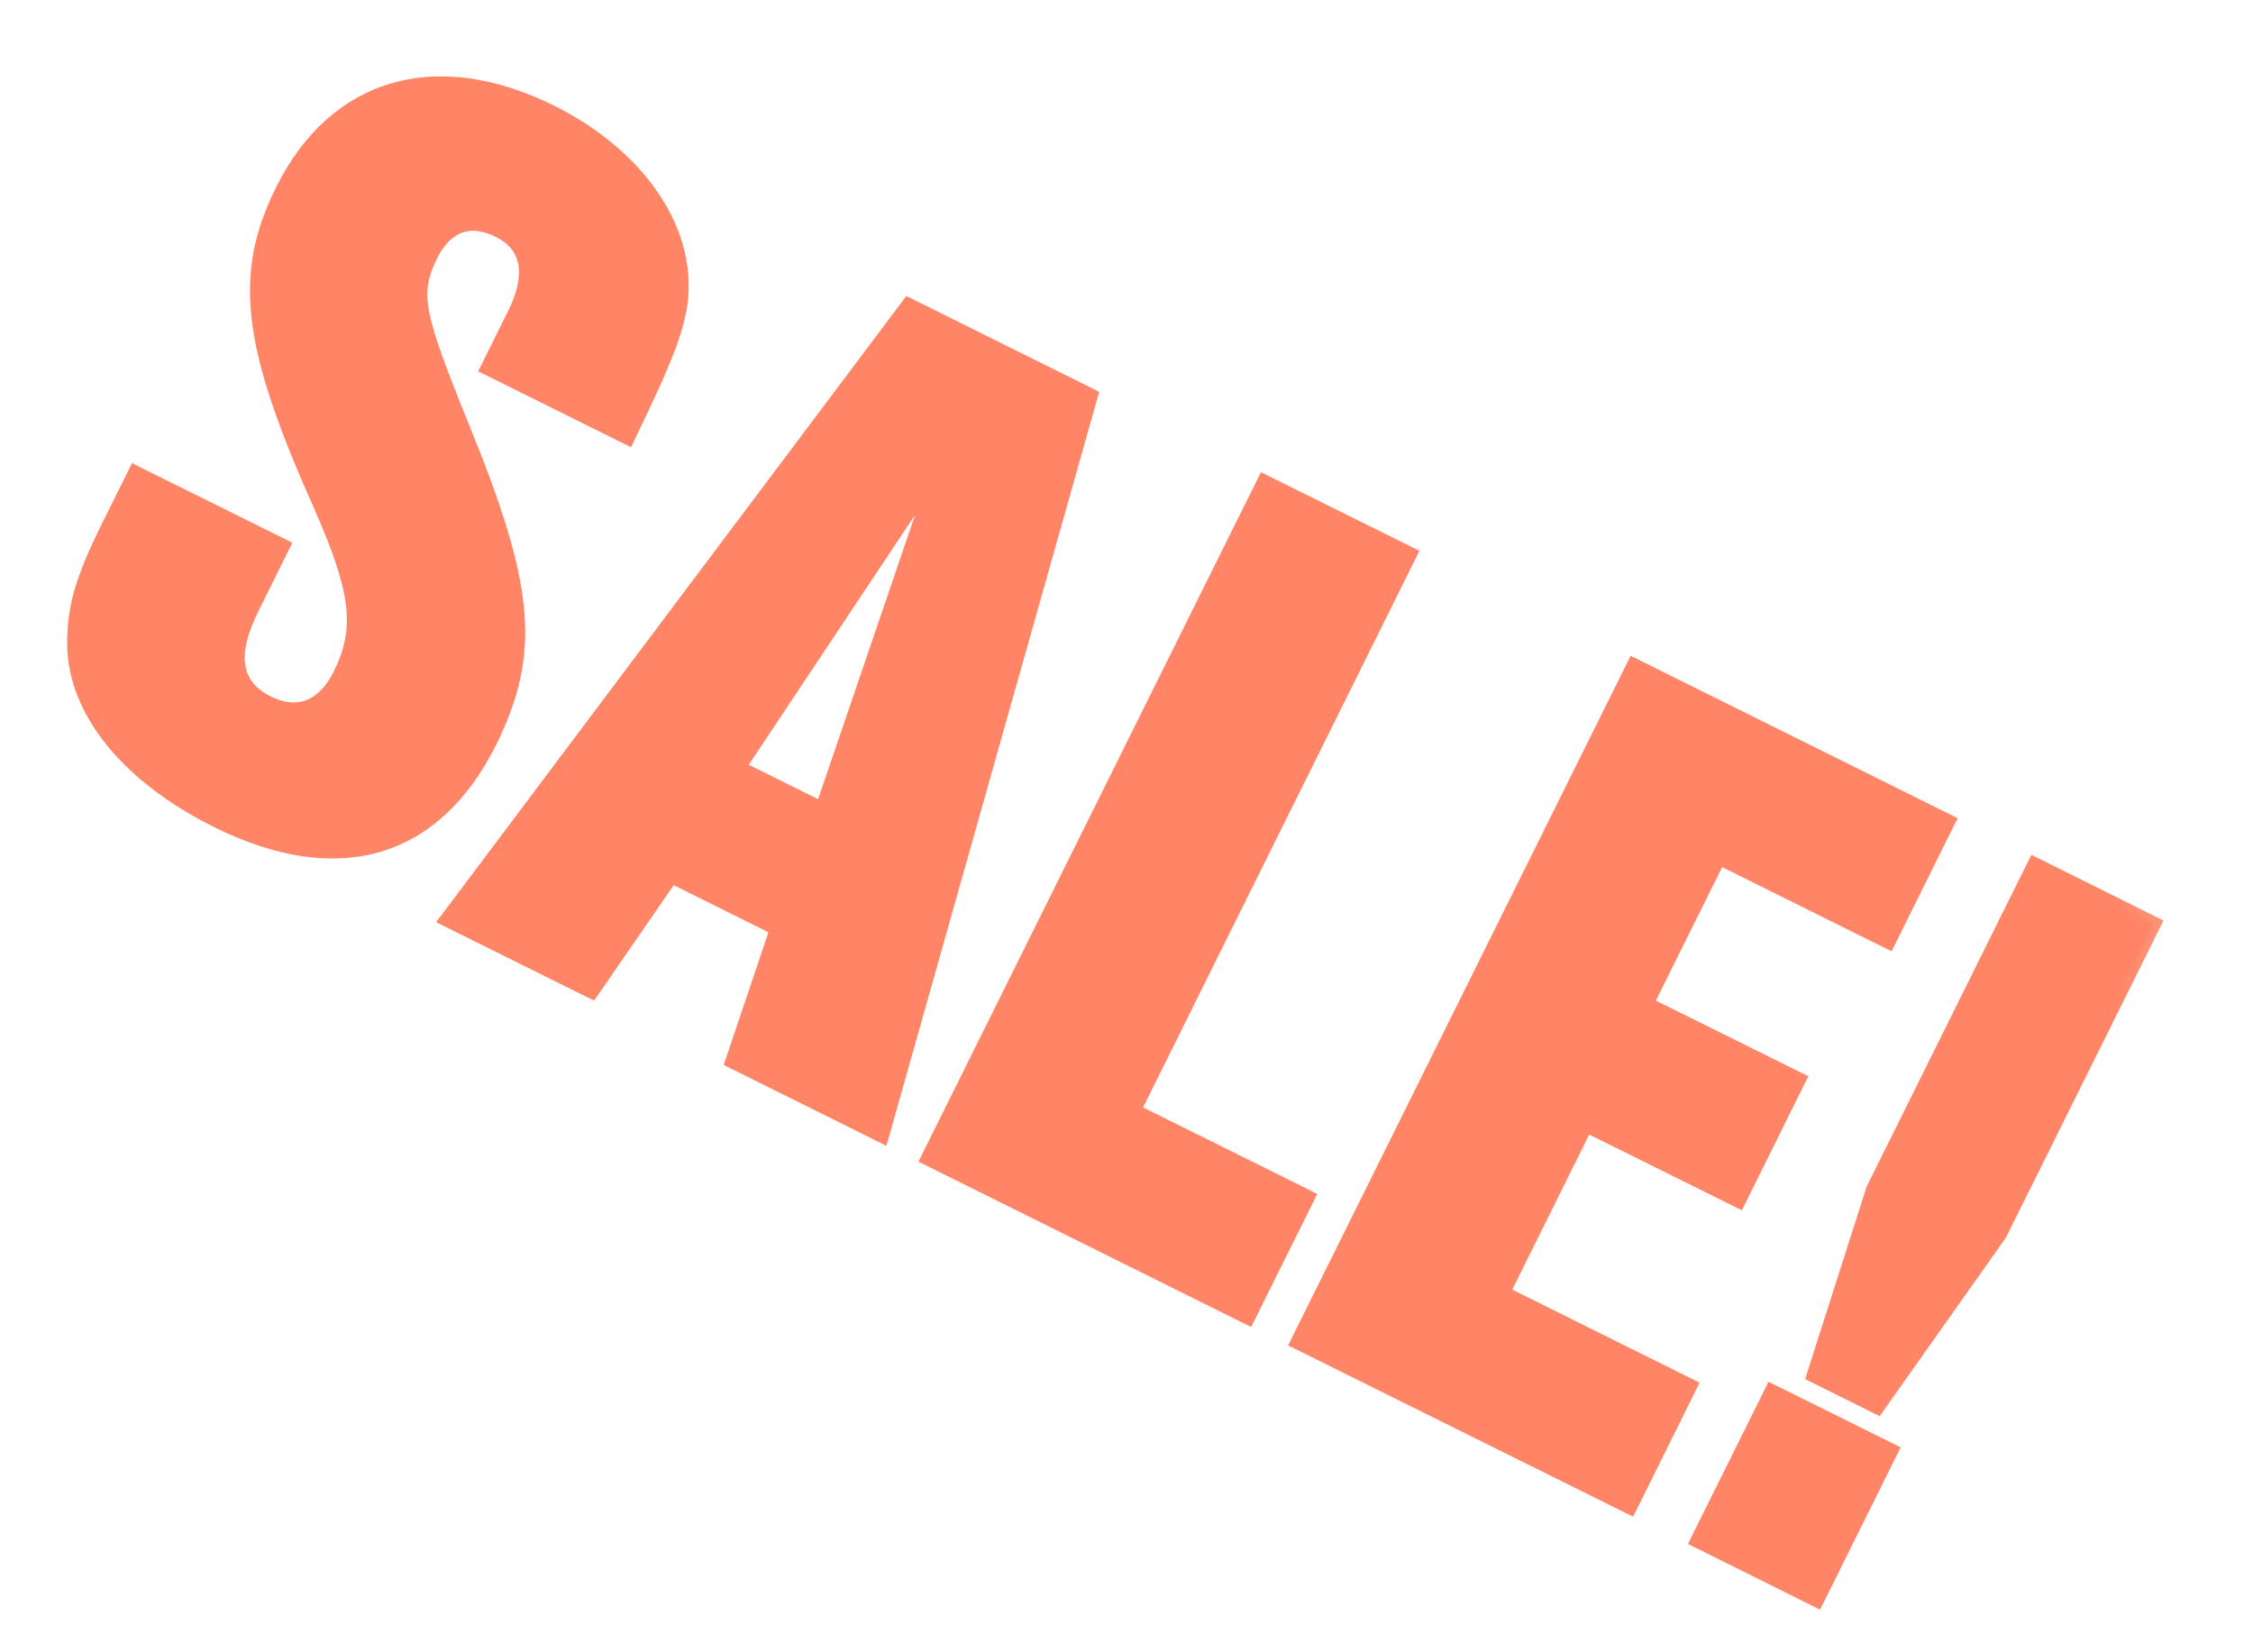
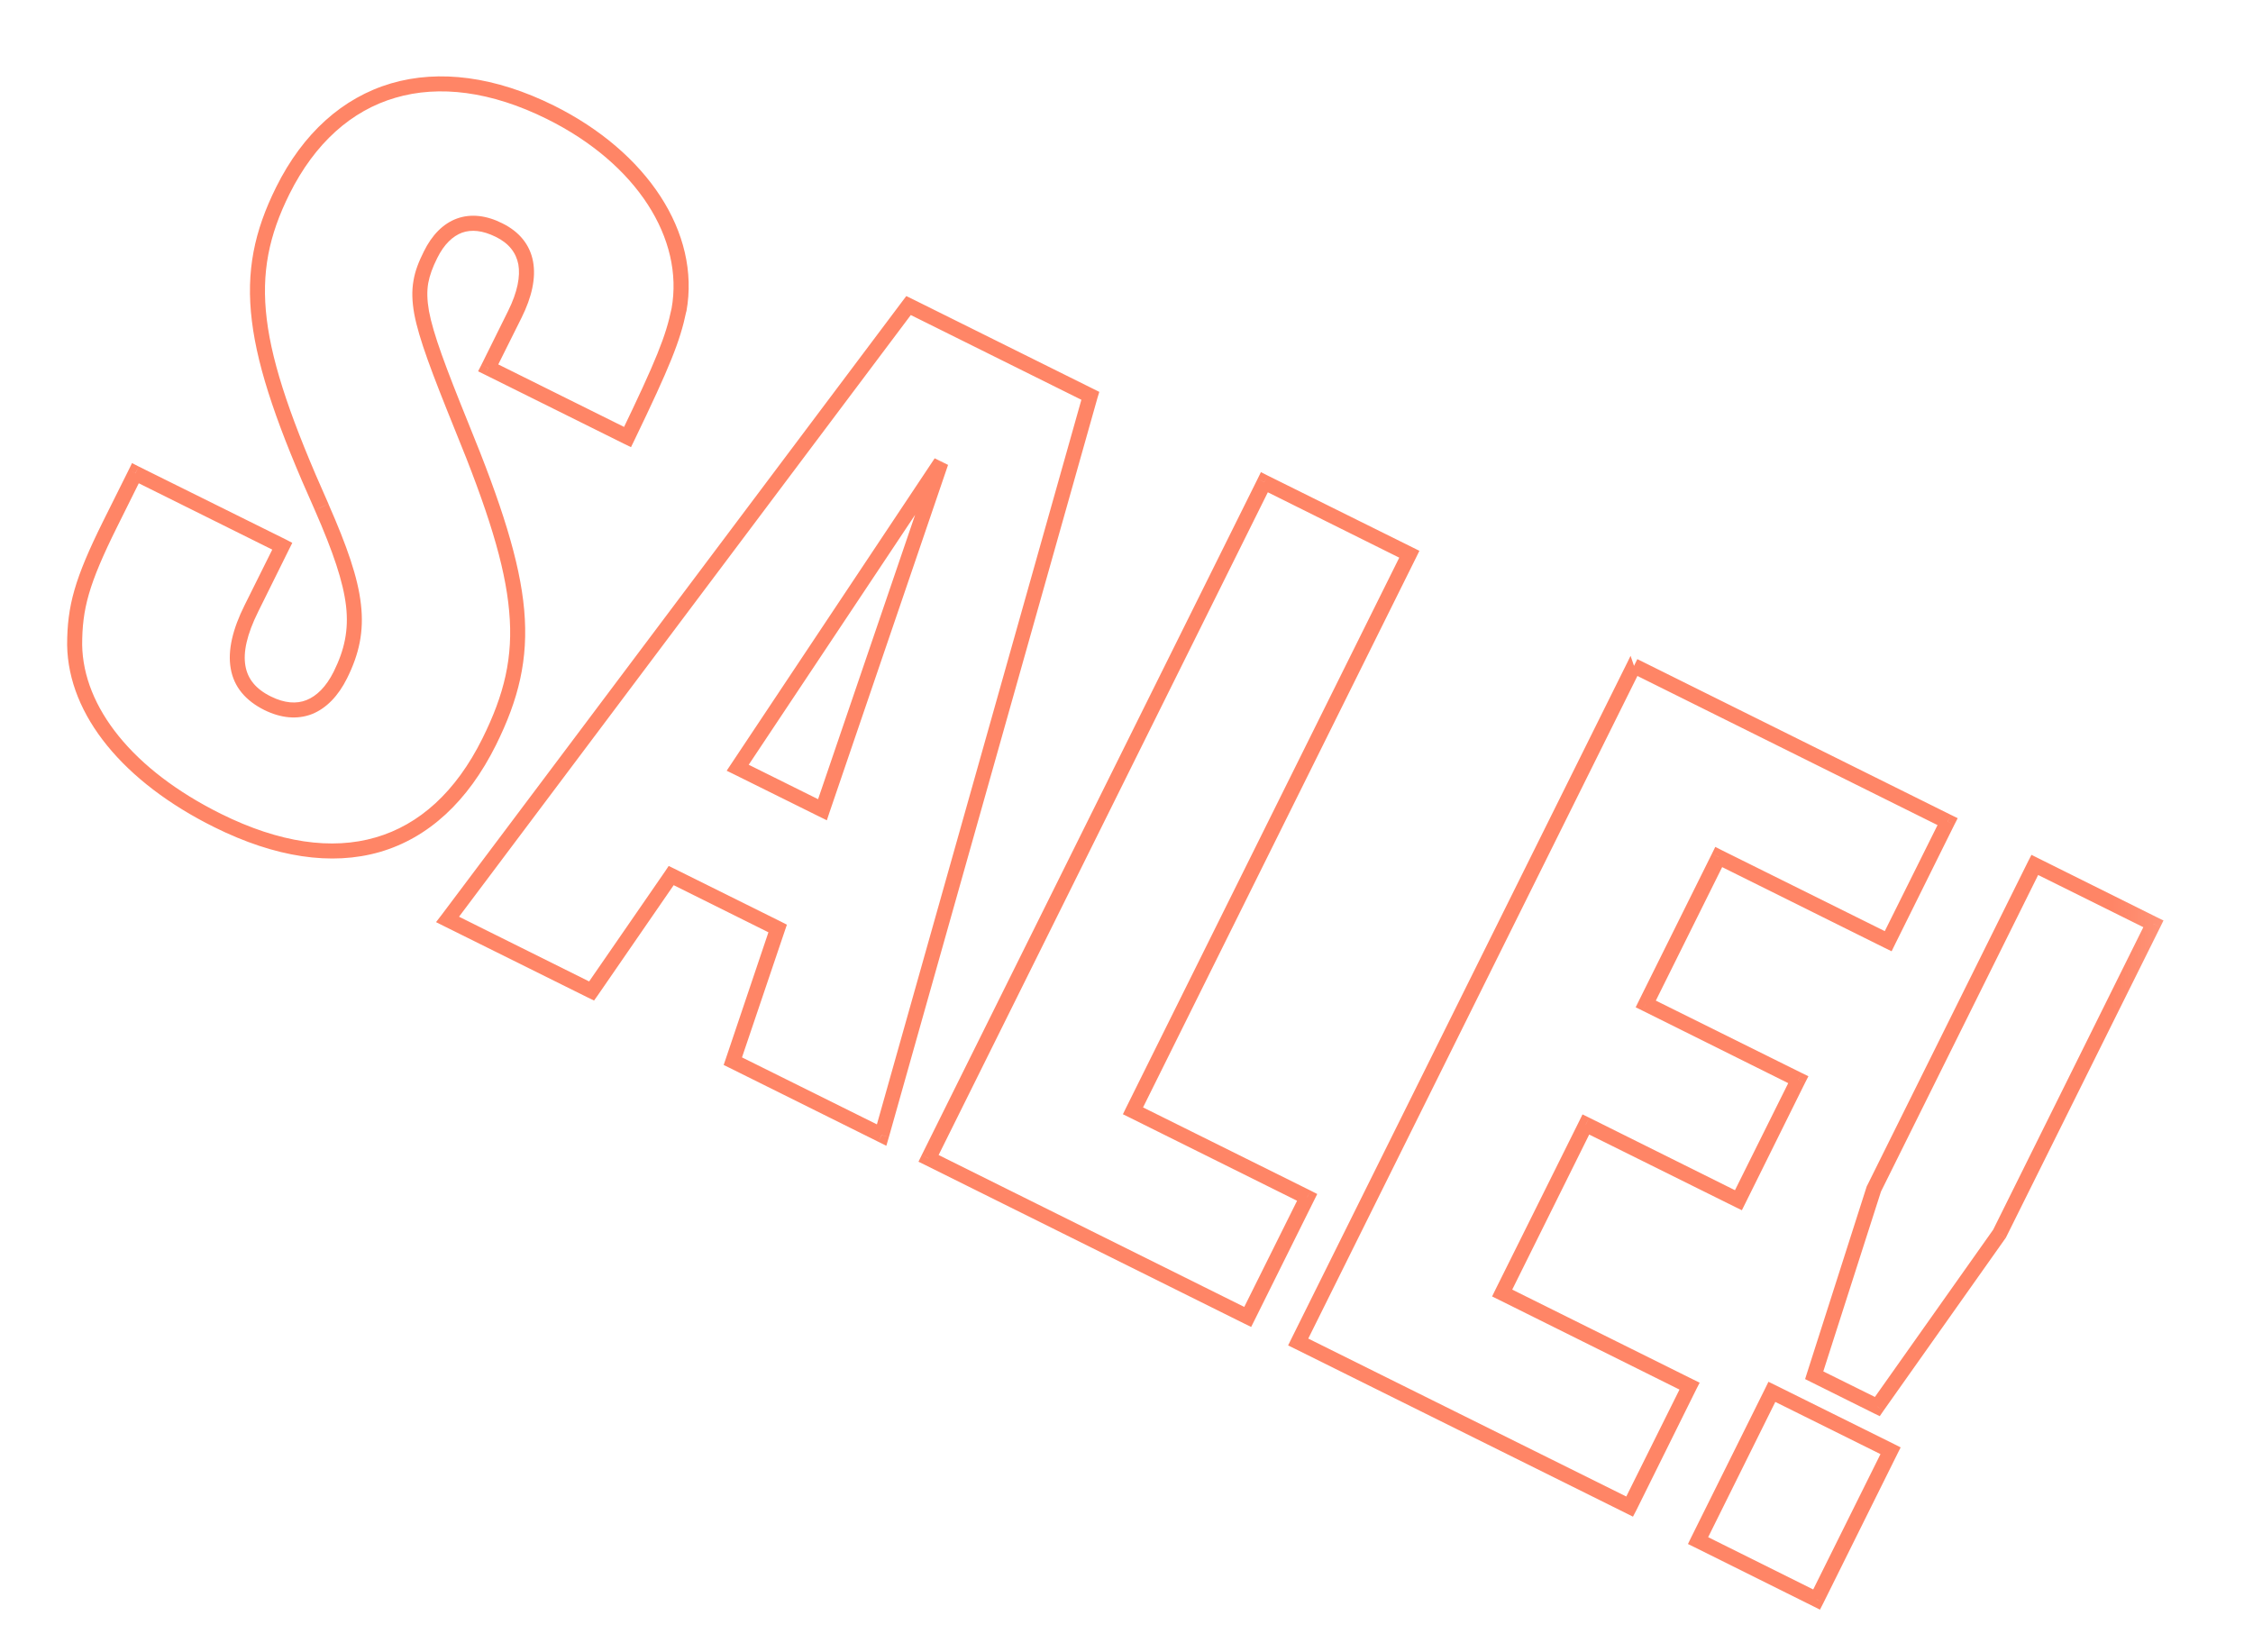
<svg xmlns="http://www.w3.org/2000/svg" width="15" height="11" viewBox="0 0 15 11" fill="none">
  <mask id="path-1-outside-1_202_1507" maskUnits="userSpaceOnUse" x="-0.441" y="-0.731" width="15.652" height="12.497" fill="black">
    <rect fill="white" x="-0.441" y="-0.731" width="15.652" height="12.497" />
    <path d="M4.178 2.91L3.25 2.449L3.428 2.092C3.559 1.829 3.524 1.631 3.323 1.532C3.129 1.435 2.966 1.495 2.867 1.696C2.739 1.953 2.767 2.084 3.073 2.838C3.511 3.907 3.553 4.342 3.257 4.938C2.893 5.671 2.245 5.858 1.449 5.462C0.853 5.167 0.505 4.735 0.497 4.294C0.497 4.044 0.543 3.871 0.733 3.489L0.901 3.15L1.879 3.636L1.674 4.05C1.518 4.363 1.556 4.57 1.782 4.682C1.982 4.782 2.158 4.712 2.267 4.493C2.419 4.186 2.387 3.935 2.142 3.376C1.66 2.3 1.602 1.834 1.882 1.269C2.231 0.567 2.901 0.368 3.665 0.748C4.274 1.05 4.61 1.569 4.52 2.064C4.48 2.255 4.415 2.418 4.178 2.91ZM5.177 6.181L4.469 5.829L3.939 6.597L2.98 6.121L6.049 2.034L7.259 2.635L5.87 7.557L4.879 7.065L5.177 6.181ZM5.476 5.391L6.265 3.079L4.912 5.111L5.476 5.391ZM7.543 7.395L8.703 7.971L8.307 8.767L6.182 7.712L8.418 3.21L9.383 3.69L7.543 7.395ZM10.957 6.683L11.973 7.188L11.574 7.99L10.558 7.486L10.001 8.608L11.248 9.228L10.85 10.03L8.643 8.934L10.879 4.433L12.967 5.47L12.571 6.266L11.443 5.705L10.957 6.683ZM12.587 9.658L12.095 10.649L11.305 10.256L11.797 9.266L12.587 9.658ZM14.337 6.15L13.312 8.213L12.498 9.364L12.079 9.155L12.476 7.915L13.547 5.758L14.337 6.15Z" />
  </mask>
-   <path d="M4.178 2.91L3.25 2.449L3.428 2.092C3.559 1.829 3.524 1.631 3.323 1.532C3.129 1.435 2.966 1.495 2.867 1.696C2.739 1.953 2.767 2.084 3.073 2.838C3.511 3.907 3.553 4.342 3.257 4.938C2.893 5.671 2.245 5.858 1.449 5.462C0.853 5.167 0.505 4.735 0.497 4.294C0.497 4.044 0.543 3.871 0.733 3.489L0.901 3.15L1.879 3.636L1.674 4.05C1.518 4.363 1.556 4.57 1.782 4.682C1.982 4.782 2.158 4.712 2.267 4.493C2.419 4.186 2.387 3.935 2.142 3.376C1.66 2.3 1.602 1.834 1.882 1.269C2.231 0.567 2.901 0.368 3.665 0.748C4.274 1.05 4.61 1.569 4.52 2.064C4.48 2.255 4.415 2.418 4.178 2.91ZM5.177 6.181L4.469 5.829L3.939 6.597L2.98 6.121L6.049 2.034L7.259 2.635L5.87 7.557L4.879 7.065L5.177 6.181ZM5.476 5.391L6.265 3.079L4.912 5.111L5.476 5.391ZM7.543 7.395L8.703 7.971L8.307 8.767L6.182 7.712L8.418 3.21L9.383 3.69L7.543 7.395ZM10.957 6.683L11.973 7.188L11.574 7.99L10.558 7.486L10.001 8.608L11.248 9.228L10.85 10.03L8.643 8.934L10.879 4.433L12.967 5.47L12.571 6.266L11.443 5.705L10.957 6.683ZM12.587 9.658L12.095 10.649L11.305 10.256L11.797 9.266L12.587 9.658ZM14.337 6.15L13.312 8.213L12.498 9.364L12.079 9.155L12.476 7.915L13.547 5.758L14.337 6.15Z" fill="#FF8566" />
-   <path d="M4.178 2.91L4.156 2.955L4.201 2.977L4.223 2.932L4.178 2.91ZM3.25 2.449L3.206 2.427L3.183 2.472L3.228 2.494L3.25 2.449ZM3.073 2.838L3.027 2.857L3.027 2.857L3.073 2.838ZM0.497 4.294L0.447 4.294L0.447 4.295L0.497 4.294ZM0.901 3.15L0.924 3.106L0.879 3.083L0.857 3.128L0.901 3.15ZM1.879 3.636L1.924 3.658L1.946 3.614L1.902 3.591L1.879 3.636ZM2.142 3.376L2.187 3.356L2.187 3.355L2.142 3.376ZM4.52 2.064L4.569 2.074L4.57 2.073L4.52 2.064ZM4.201 2.865L3.273 2.404L3.228 2.494L4.156 2.955L4.201 2.865ZM3.295 2.471L3.473 2.114L3.383 2.07L3.206 2.427L3.295 2.471ZM3.473 2.114C3.541 1.977 3.569 1.851 3.549 1.741C3.528 1.629 3.458 1.543 3.345 1.487L3.301 1.577C3.389 1.62 3.436 1.683 3.451 1.76C3.465 1.839 3.446 1.943 3.383 2.07L3.473 2.114ZM3.345 1.487C3.24 1.434 3.136 1.421 3.042 1.455C2.949 1.489 2.875 1.566 2.822 1.674L2.911 1.718C2.957 1.625 3.015 1.572 3.076 1.549C3.138 1.527 3.212 1.533 3.301 1.577L3.345 1.487ZM2.822 1.674C2.789 1.74 2.764 1.801 2.753 1.868C2.741 1.935 2.743 2.006 2.758 2.09C2.789 2.255 2.875 2.481 3.027 2.857L3.119 2.819C2.966 2.441 2.885 2.225 2.856 2.071C2.843 1.996 2.842 1.938 2.851 1.885C2.861 1.832 2.88 1.78 2.911 1.718L2.822 1.674ZM3.027 2.857C3.246 3.391 3.363 3.761 3.39 4.07C3.418 4.376 3.357 4.624 3.212 4.916L3.302 4.96C3.453 4.656 3.519 4.389 3.49 4.061C3.461 3.736 3.338 3.354 3.119 2.819L3.027 2.857ZM3.212 4.916C3.035 5.273 2.791 5.491 2.501 5.575C2.21 5.66 1.862 5.612 1.471 5.418L1.427 5.507C1.832 5.708 2.206 5.765 2.529 5.672C2.852 5.578 3.115 5.336 3.302 4.96L3.212 4.916ZM1.471 5.418C0.883 5.126 0.554 4.708 0.547 4.293L0.447 4.295C0.455 4.763 0.824 5.208 1.427 5.507L1.471 5.418ZM0.547 4.294C0.547 4.054 0.59 3.89 0.778 3.511L0.688 3.467C0.497 3.852 0.447 4.033 0.447 4.294L0.547 4.294ZM0.778 3.511L0.946 3.173L0.857 3.128L0.688 3.467L0.778 3.511ZM0.879 3.195L1.857 3.681L1.902 3.591L0.924 3.106L0.879 3.195ZM1.835 3.614L1.629 4.028L1.719 4.072L1.924 3.658L1.835 3.614ZM1.629 4.028C1.549 4.188 1.515 4.33 1.536 4.45C1.557 4.574 1.636 4.665 1.76 4.727L1.804 4.637C1.702 4.587 1.649 4.519 1.634 4.433C1.618 4.343 1.643 4.225 1.719 4.072L1.629 4.028ZM1.76 4.727C1.87 4.781 1.978 4.792 2.077 4.754C2.174 4.715 2.253 4.632 2.311 4.515L2.222 4.471C2.171 4.573 2.108 4.634 2.04 4.661C1.974 4.687 1.895 4.682 1.804 4.637L1.76 4.727ZM2.311 4.515C2.391 4.354 2.424 4.205 2.403 4.023C2.383 3.844 2.31 3.636 2.187 3.356L2.096 3.396C2.218 3.675 2.285 3.872 2.304 4.035C2.322 4.195 2.294 4.325 2.222 4.471L2.311 4.515ZM2.187 3.355C1.947 2.818 1.814 2.438 1.776 2.125C1.738 1.814 1.791 1.566 1.927 1.292L1.838 1.247C1.694 1.537 1.636 1.804 1.677 2.137C1.717 2.466 1.855 2.858 2.096 3.396L2.187 3.355ZM1.927 1.292C2.097 0.951 2.341 0.736 2.632 0.651C2.923 0.565 3.269 0.607 3.643 0.793L3.688 0.703C3.297 0.509 2.925 0.461 2.604 0.555C2.282 0.65 2.017 0.886 1.838 1.247L1.927 1.292ZM3.643 0.793C4.24 1.09 4.555 1.59 4.471 2.055L4.57 2.073C4.665 1.548 4.307 1.011 3.688 0.703L3.643 0.793ZM4.471 2.054C4.433 2.238 4.37 2.396 4.133 2.888L4.223 2.932C4.46 2.44 4.528 2.272 4.569 2.074L4.471 2.054ZM5.177 6.181L5.225 6.197L5.239 6.156L5.2 6.136L5.177 6.181ZM4.469 5.829L4.491 5.784L4.452 5.765L4.428 5.801L4.469 5.829ZM3.939 6.597L3.916 6.642L3.955 6.661L3.98 6.626L3.939 6.597ZM2.98 6.121L2.94 6.091L2.903 6.139L2.957 6.166L2.98 6.121ZM6.049 2.034L6.071 1.989L6.034 1.971L6.009 2.004L6.049 2.034ZM7.259 2.635L7.307 2.648L7.319 2.609L7.281 2.59L7.259 2.635ZM5.87 7.557L5.847 7.601L5.901 7.628L5.918 7.57L5.87 7.557ZM4.879 7.065L4.832 7.049L4.818 7.09L4.857 7.109L4.879 7.065ZM5.476 5.391L5.454 5.436L5.505 5.461L5.523 5.407L5.476 5.391ZM6.265 3.079L6.312 3.095L6.223 3.051L6.265 3.079ZM4.912 5.111L4.87 5.083L4.838 5.131L4.889 5.156L4.912 5.111ZM5.2 6.136L4.491 5.784L4.447 5.874L5.155 6.226L5.2 6.136ZM4.428 5.801L3.898 6.569L3.98 6.626L4.51 5.857L4.428 5.801ZM3.961 6.553L3.002 6.076L2.957 6.166L3.916 6.642L3.961 6.553ZM3.02 6.151L6.089 2.064L6.009 2.004L2.94 6.091L3.02 6.151ZM6.027 2.079L7.237 2.68L7.281 2.59L6.071 1.989L6.027 2.079ZM7.211 2.621L5.822 7.543L5.918 7.57L7.307 2.648L7.211 2.621ZM5.892 7.512L4.901 7.02L4.857 7.109L5.847 7.601L5.892 7.512ZM4.926 7.081L5.225 6.197L5.13 6.165L4.832 7.049L4.926 7.081ZM5.523 5.407L6.312 3.095L6.217 3.063L5.428 5.375L5.523 5.407ZM6.223 3.051L4.87 5.083L4.953 5.139L6.306 3.107L6.223 3.051ZM4.889 5.156L5.454 5.436L5.498 5.346L4.934 5.066L4.889 5.156ZM7.543 7.395L7.498 7.373L7.476 7.418L7.521 7.44L7.543 7.395ZM8.703 7.971L8.748 7.993L8.77 7.949L8.725 7.926L8.703 7.971ZM8.307 8.767L8.285 8.812L8.33 8.834L8.352 8.79L8.307 8.767ZM6.182 7.712L6.137 7.689L6.115 7.734L6.16 7.756L6.182 7.712ZM8.418 3.21L8.44 3.166L8.395 3.143L8.373 3.188L8.418 3.21ZM9.383 3.69L9.428 3.712L9.45 3.667L9.406 3.645L9.383 3.69ZM7.521 7.44L8.68 8.016L8.725 7.926L7.565 7.35L7.521 7.44ZM8.658 7.949L8.262 8.745L8.352 8.79L8.748 7.993L8.658 7.949ZM8.329 8.723L6.204 7.667L6.16 7.756L8.285 8.812L8.329 8.723ZM6.227 7.734L8.463 3.233L8.373 3.188L6.137 7.689L6.227 7.734ZM8.396 3.255L9.361 3.735L9.406 3.645L8.44 3.166L8.396 3.255ZM9.338 3.668L7.498 7.373L7.588 7.417L9.428 3.712L9.338 3.668ZM10.957 6.683L10.912 6.661L10.89 6.706L10.935 6.728L10.957 6.683ZM11.973 7.188L12.017 7.21L12.04 7.165L11.995 7.143L11.973 7.188ZM11.574 7.99L11.552 8.035L11.597 8.057L11.619 8.013L11.574 7.99ZM10.558 7.486L10.581 7.441L10.536 7.419L10.514 7.464L10.558 7.486ZM10.001 8.608L9.956 8.586L9.934 8.631L9.979 8.653L10.001 8.608ZM11.248 9.228L11.293 9.25L11.316 9.205L11.271 9.183L11.248 9.228ZM10.85 10.03L10.828 10.075L10.872 10.097L10.895 10.053L10.85 10.03ZM8.643 8.934L8.598 8.912L8.576 8.957L8.621 8.979L8.643 8.934ZM10.879 4.433L10.901 4.388L10.856 4.366L10.834 4.411L10.879 4.433ZM12.967 5.47L13.011 5.492L13.034 5.447L12.989 5.425L12.967 5.47ZM12.571 6.266L12.549 6.311L12.594 6.333L12.616 6.288L12.571 6.266ZM11.443 5.705L11.465 5.661L11.42 5.638L11.398 5.683L11.443 5.705ZM10.935 6.728L11.95 7.233L11.995 7.143L10.979 6.639L10.935 6.728ZM11.928 7.166L11.529 7.968L11.619 8.013L12.017 7.21L11.928 7.166ZM11.596 7.946L10.581 7.441L10.536 7.531L11.552 8.035L11.596 7.946ZM10.514 7.464L9.956 8.586L10.046 8.63L10.603 7.508L10.514 7.464ZM9.979 8.653L11.226 9.273L11.271 9.183L10.023 8.563L9.979 8.653ZM11.204 9.206L10.805 10.008L10.895 10.053L11.293 9.25L11.204 9.206ZM10.872 9.985L8.665 8.889L8.621 8.979L10.828 10.075L10.872 9.985ZM8.688 8.956L10.924 4.455L10.834 4.411L8.598 8.912L8.688 8.956ZM10.857 4.478L12.944 5.515L12.989 5.425L10.901 4.388L10.857 4.478ZM12.922 5.448L12.526 6.244L12.616 6.288L13.011 5.492L12.922 5.448ZM12.593 6.221L11.465 5.661L11.42 5.75L12.549 6.311L12.593 6.221ZM11.398 5.683L10.912 6.661L11.002 6.706L11.488 5.728L11.398 5.683ZM12.587 9.658L12.632 9.68L12.654 9.636L12.609 9.613L12.587 9.658ZM12.095 10.649L12.073 10.694L12.117 10.716L12.14 10.671L12.095 10.649ZM11.305 10.256L11.26 10.234L11.238 10.279L11.283 10.301L11.305 10.256ZM11.797 9.266L11.819 9.221L11.774 9.199L11.752 9.244L11.797 9.266ZM14.337 6.15L14.382 6.173L14.404 6.128L14.359 6.106L14.337 6.15ZM13.312 8.213L13.354 8.242L13.357 8.235L13.312 8.213ZM12.498 9.364L12.476 9.409L12.515 9.428L12.539 9.393L12.498 9.364ZM12.079 9.155L12.031 9.14L12.018 9.181L12.056 9.2L12.079 9.155ZM12.476 7.915L12.431 7.892L12.428 7.899L12.476 7.915ZM13.547 5.758L13.569 5.713L13.525 5.691L13.502 5.736L13.547 5.758ZM12.542 9.636L12.05 10.626L12.14 10.671L12.632 9.68L12.542 9.636ZM12.117 10.604L11.327 10.211L11.283 10.301L12.073 10.694L12.117 10.604ZM11.35 10.279L11.842 9.288L11.752 9.244L11.26 10.234L11.35 10.279ZM11.775 9.311L12.565 9.703L12.609 9.613L11.819 9.221L11.775 9.311ZM14.292 6.128L13.268 8.191L13.357 8.235L14.382 6.173L14.292 6.128ZM13.272 8.184L12.458 9.335L12.539 9.393L13.353 8.242L13.272 8.184ZM12.521 9.319L12.101 9.111L12.056 9.2L12.476 9.409L12.521 9.319ZM12.126 9.171L12.524 7.93L12.428 7.899L12.031 9.14L12.126 9.171ZM12.521 7.937L13.592 5.78L13.502 5.736L12.431 7.893L12.521 7.937ZM13.525 5.803L14.315 6.195L14.359 6.106L13.569 5.713L13.525 5.803Z" fill="#FF8566" mask="url(#path-1-outside-1_202_1507)" />
+   <path d="M4.178 2.91L4.156 2.955L4.201 2.977L4.223 2.932L4.178 2.91ZM3.25 2.449L3.206 2.427L3.183 2.472L3.228 2.494L3.25 2.449ZM3.073 2.838L3.027 2.857L3.027 2.857L3.073 2.838ZM0.497 4.294L0.447 4.294L0.447 4.295L0.497 4.294ZM0.901 3.15L0.924 3.106L0.879 3.083L0.857 3.128L0.901 3.15ZM1.879 3.636L1.924 3.658L1.946 3.614L1.902 3.591L1.879 3.636ZM2.142 3.376L2.187 3.356L2.187 3.355L2.142 3.376ZM4.52 2.064L4.569 2.074L4.57 2.073L4.52 2.064ZM4.201 2.865L3.273 2.404L3.228 2.494L4.156 2.955L4.201 2.865ZM3.295 2.471L3.473 2.114L3.383 2.07L3.206 2.427L3.295 2.471ZM3.473 2.114C3.541 1.977 3.569 1.851 3.549 1.741C3.528 1.629 3.458 1.543 3.345 1.487L3.301 1.577C3.389 1.62 3.436 1.683 3.451 1.76C3.465 1.839 3.446 1.943 3.383 2.07L3.473 2.114ZM3.345 1.487C3.24 1.434 3.136 1.421 3.042 1.455C2.949 1.489 2.875 1.566 2.822 1.674L2.911 1.718C2.957 1.625 3.015 1.572 3.076 1.549C3.138 1.527 3.212 1.533 3.301 1.577L3.345 1.487ZM2.822 1.674C2.789 1.74 2.764 1.801 2.753 1.868C2.741 1.935 2.743 2.006 2.758 2.09C2.789 2.255 2.875 2.481 3.027 2.857L3.119 2.819C2.966 2.441 2.885 2.225 2.856 2.071C2.843 1.996 2.842 1.938 2.851 1.885C2.861 1.832 2.88 1.78 2.911 1.718L2.822 1.674ZM3.027 2.857C3.246 3.391 3.363 3.761 3.39 4.07C3.418 4.376 3.357 4.624 3.212 4.916L3.302 4.96C3.453 4.656 3.519 4.389 3.49 4.061C3.461 3.736 3.338 3.354 3.119 2.819L3.027 2.857ZM3.212 4.916C3.035 5.273 2.791 5.491 2.501 5.575C2.21 5.66 1.862 5.612 1.471 5.418L1.427 5.507C1.832 5.708 2.206 5.765 2.529 5.672C2.852 5.578 3.115 5.336 3.302 4.96L3.212 4.916ZM1.471 5.418C0.883 5.126 0.554 4.708 0.547 4.293L0.447 4.295C0.455 4.763 0.824 5.208 1.427 5.507L1.471 5.418ZM0.547 4.294C0.547 4.054 0.59 3.89 0.778 3.511L0.688 3.467C0.497 3.852 0.447 4.033 0.447 4.294L0.547 4.294ZM0.778 3.511L0.946 3.173L0.857 3.128L0.688 3.467L0.778 3.511ZM0.879 3.195L1.857 3.681L1.902 3.591L0.924 3.106L0.879 3.195ZM1.835 3.614L1.629 4.028L1.719 4.072L1.924 3.658L1.835 3.614ZM1.629 4.028C1.549 4.188 1.515 4.33 1.536 4.45C1.557 4.574 1.636 4.665 1.76 4.727L1.804 4.637C1.702 4.587 1.649 4.519 1.634 4.433C1.618 4.343 1.643 4.225 1.719 4.072L1.629 4.028ZM1.76 4.727C1.87 4.781 1.978 4.792 2.077 4.754C2.174 4.715 2.253 4.632 2.311 4.515L2.222 4.471C2.171 4.573 2.108 4.634 2.04 4.661C1.974 4.687 1.895 4.682 1.804 4.637L1.76 4.727ZM2.311 4.515C2.391 4.354 2.424 4.205 2.403 4.023C2.383 3.844 2.31 3.636 2.187 3.356L2.096 3.396C2.218 3.675 2.285 3.872 2.304 4.035C2.322 4.195 2.294 4.325 2.222 4.471L2.311 4.515ZM2.187 3.355C1.947 2.818 1.814 2.438 1.776 2.125C1.738 1.814 1.791 1.566 1.927 1.292L1.838 1.247C1.694 1.537 1.636 1.804 1.677 2.137C1.717 2.466 1.855 2.858 2.096 3.396L2.187 3.355ZM1.927 1.292C2.097 0.951 2.341 0.736 2.632 0.651C2.923 0.565 3.269 0.607 3.643 0.793L3.688 0.703C3.297 0.509 2.925 0.461 2.604 0.555C2.282 0.65 2.017 0.886 1.838 1.247L1.927 1.292ZM3.643 0.793C4.24 1.09 4.555 1.59 4.471 2.055L4.57 2.073C4.665 1.548 4.307 1.011 3.688 0.703L3.643 0.793ZM4.471 2.054C4.433 2.238 4.37 2.396 4.133 2.888L4.223 2.932C4.46 2.44 4.528 2.272 4.569 2.074L4.471 2.054ZM5.177 6.181L5.225 6.197L5.239 6.156L5.2 6.136L5.177 6.181ZM4.469 5.829L4.491 5.784L4.452 5.765L4.428 5.801L4.469 5.829ZM3.939 6.597L3.916 6.642L3.955 6.661L3.98 6.626L3.939 6.597ZM2.98 6.121L2.94 6.091L2.903 6.139L2.957 6.166L2.98 6.121ZM6.049 2.034L6.071 1.989L6.034 1.971L6.009 2.004L6.049 2.034ZM7.259 2.635L7.307 2.648L7.319 2.609L7.281 2.59L7.259 2.635ZM5.87 7.557L5.847 7.601L5.901 7.628L5.918 7.57L5.87 7.557ZM4.879 7.065L4.832 7.049L4.818 7.09L4.857 7.109L4.879 7.065ZM5.476 5.391L5.454 5.436L5.505 5.461L5.523 5.407L5.476 5.391ZM6.265 3.079L6.312 3.095L6.223 3.051L6.265 3.079ZM4.912 5.111L4.87 5.083L4.838 5.131L4.889 5.156L4.912 5.111ZM5.2 6.136L4.491 5.784L4.447 5.874L5.155 6.226L5.2 6.136ZM4.428 5.801L3.898 6.569L3.98 6.626L4.51 5.857L4.428 5.801ZM3.961 6.553L3.002 6.076L2.957 6.166L3.916 6.642L3.961 6.553ZM3.02 6.151L6.089 2.064L6.009 2.004L2.94 6.091L3.02 6.151ZM6.027 2.079L7.237 2.68L7.281 2.59L6.071 1.989L6.027 2.079ZM7.211 2.621L5.822 7.543L5.918 7.57L7.307 2.648L7.211 2.621ZM5.892 7.512L4.901 7.02L4.857 7.109L5.847 7.601L5.892 7.512ZM4.926 7.081L5.225 6.197L5.13 6.165L4.832 7.049L4.926 7.081ZM5.523 5.407L6.312 3.095L6.217 3.063L5.428 5.375L5.523 5.407ZM6.223 3.051L4.87 5.083L4.953 5.139L6.306 3.107L6.223 3.051ZM4.889 5.156L5.454 5.436L5.498 5.346L4.934 5.066L4.889 5.156ZM7.543 7.395L7.498 7.373L7.476 7.418L7.521 7.44L7.543 7.395ZM8.703 7.971L8.748 7.993L8.77 7.949L8.725 7.926L8.703 7.971ZM8.307 8.767L8.285 8.812L8.33 8.834L8.352 8.79L8.307 8.767ZM6.182 7.712L6.137 7.689L6.115 7.734L6.16 7.756L6.182 7.712ZM8.418 3.21L8.44 3.166L8.395 3.143L8.373 3.188L8.418 3.21ZM9.383 3.69L9.428 3.712L9.45 3.667L9.406 3.645L9.383 3.69ZM7.521 7.44L8.68 8.016L8.725 7.926L7.565 7.35L7.521 7.44ZM8.658 7.949L8.262 8.745L8.352 8.79L8.748 7.993L8.658 7.949ZM8.329 8.723L6.204 7.667L6.16 7.756L8.285 8.812L8.329 8.723ZM6.227 7.734L8.463 3.233L8.373 3.188L6.137 7.689L6.227 7.734ZM8.396 3.255L9.361 3.735L9.406 3.645L8.44 3.166L8.396 3.255ZM9.338 3.668L7.498 7.373L7.588 7.417L9.428 3.712L9.338 3.668ZM10.957 6.683L10.912 6.661L10.89 6.706L10.935 6.728L10.957 6.683ZM11.973 7.188L12.017 7.21L12.04 7.165L11.995 7.143L11.973 7.188ZM11.574 7.99L11.552 8.035L11.597 8.057L11.619 8.013L11.574 7.99ZM10.558 7.486L10.581 7.441L10.536 7.419L10.514 7.464L10.558 7.486ZM10.001 8.608L9.956 8.586L9.934 8.631L9.979 8.653L10.001 8.608ZM11.248 9.228L11.293 9.25L11.316 9.205L11.271 9.183L11.248 9.228ZM10.85 10.03L10.828 10.075L10.872 10.097L10.895 10.053L10.85 10.03ZM8.643 8.934L8.598 8.912L8.576 8.957L8.621 8.979L8.643 8.934ZM10.879 4.433L10.856 4.366L10.834 4.411L10.879 4.433ZM12.967 5.47L13.011 5.492L13.034 5.447L12.989 5.425L12.967 5.47ZM12.571 6.266L12.549 6.311L12.594 6.333L12.616 6.288L12.571 6.266ZM11.443 5.705L11.465 5.661L11.42 5.638L11.398 5.683L11.443 5.705ZM10.935 6.728L11.95 7.233L11.995 7.143L10.979 6.639L10.935 6.728ZM11.928 7.166L11.529 7.968L11.619 8.013L12.017 7.21L11.928 7.166ZM11.596 7.946L10.581 7.441L10.536 7.531L11.552 8.035L11.596 7.946ZM10.514 7.464L9.956 8.586L10.046 8.63L10.603 7.508L10.514 7.464ZM9.979 8.653L11.226 9.273L11.271 9.183L10.023 8.563L9.979 8.653ZM11.204 9.206L10.805 10.008L10.895 10.053L11.293 9.25L11.204 9.206ZM10.872 9.985L8.665 8.889L8.621 8.979L10.828 10.075L10.872 9.985ZM8.688 8.956L10.924 4.455L10.834 4.411L8.598 8.912L8.688 8.956ZM10.857 4.478L12.944 5.515L12.989 5.425L10.901 4.388L10.857 4.478ZM12.922 5.448L12.526 6.244L12.616 6.288L13.011 5.492L12.922 5.448ZM12.593 6.221L11.465 5.661L11.42 5.75L12.549 6.311L12.593 6.221ZM11.398 5.683L10.912 6.661L11.002 6.706L11.488 5.728L11.398 5.683ZM12.587 9.658L12.632 9.68L12.654 9.636L12.609 9.613L12.587 9.658ZM12.095 10.649L12.073 10.694L12.117 10.716L12.14 10.671L12.095 10.649ZM11.305 10.256L11.26 10.234L11.238 10.279L11.283 10.301L11.305 10.256ZM11.797 9.266L11.819 9.221L11.774 9.199L11.752 9.244L11.797 9.266ZM14.337 6.15L14.382 6.173L14.404 6.128L14.359 6.106L14.337 6.15ZM13.312 8.213L13.354 8.242L13.357 8.235L13.312 8.213ZM12.498 9.364L12.476 9.409L12.515 9.428L12.539 9.393L12.498 9.364ZM12.079 9.155L12.031 9.14L12.018 9.181L12.056 9.2L12.079 9.155ZM12.476 7.915L12.431 7.892L12.428 7.899L12.476 7.915ZM13.547 5.758L13.569 5.713L13.525 5.691L13.502 5.736L13.547 5.758ZM12.542 9.636L12.05 10.626L12.14 10.671L12.632 9.68L12.542 9.636ZM12.117 10.604L11.327 10.211L11.283 10.301L12.073 10.694L12.117 10.604ZM11.35 10.279L11.842 9.288L11.752 9.244L11.26 10.234L11.35 10.279ZM11.775 9.311L12.565 9.703L12.609 9.613L11.819 9.221L11.775 9.311ZM14.292 6.128L13.268 8.191L13.357 8.235L14.382 6.173L14.292 6.128ZM13.272 8.184L12.458 9.335L12.539 9.393L13.353 8.242L13.272 8.184ZM12.521 9.319L12.101 9.111L12.056 9.2L12.476 9.409L12.521 9.319ZM12.126 9.171L12.524 7.93L12.428 7.899L12.031 9.14L12.126 9.171ZM12.521 7.937L13.592 5.78L13.502 5.736L12.431 7.893L12.521 7.937ZM13.525 5.803L14.315 6.195L14.359 6.106L13.569 5.713L13.525 5.803Z" fill="#FF8566" mask="url(#path-1-outside-1_202_1507)" />
</svg>